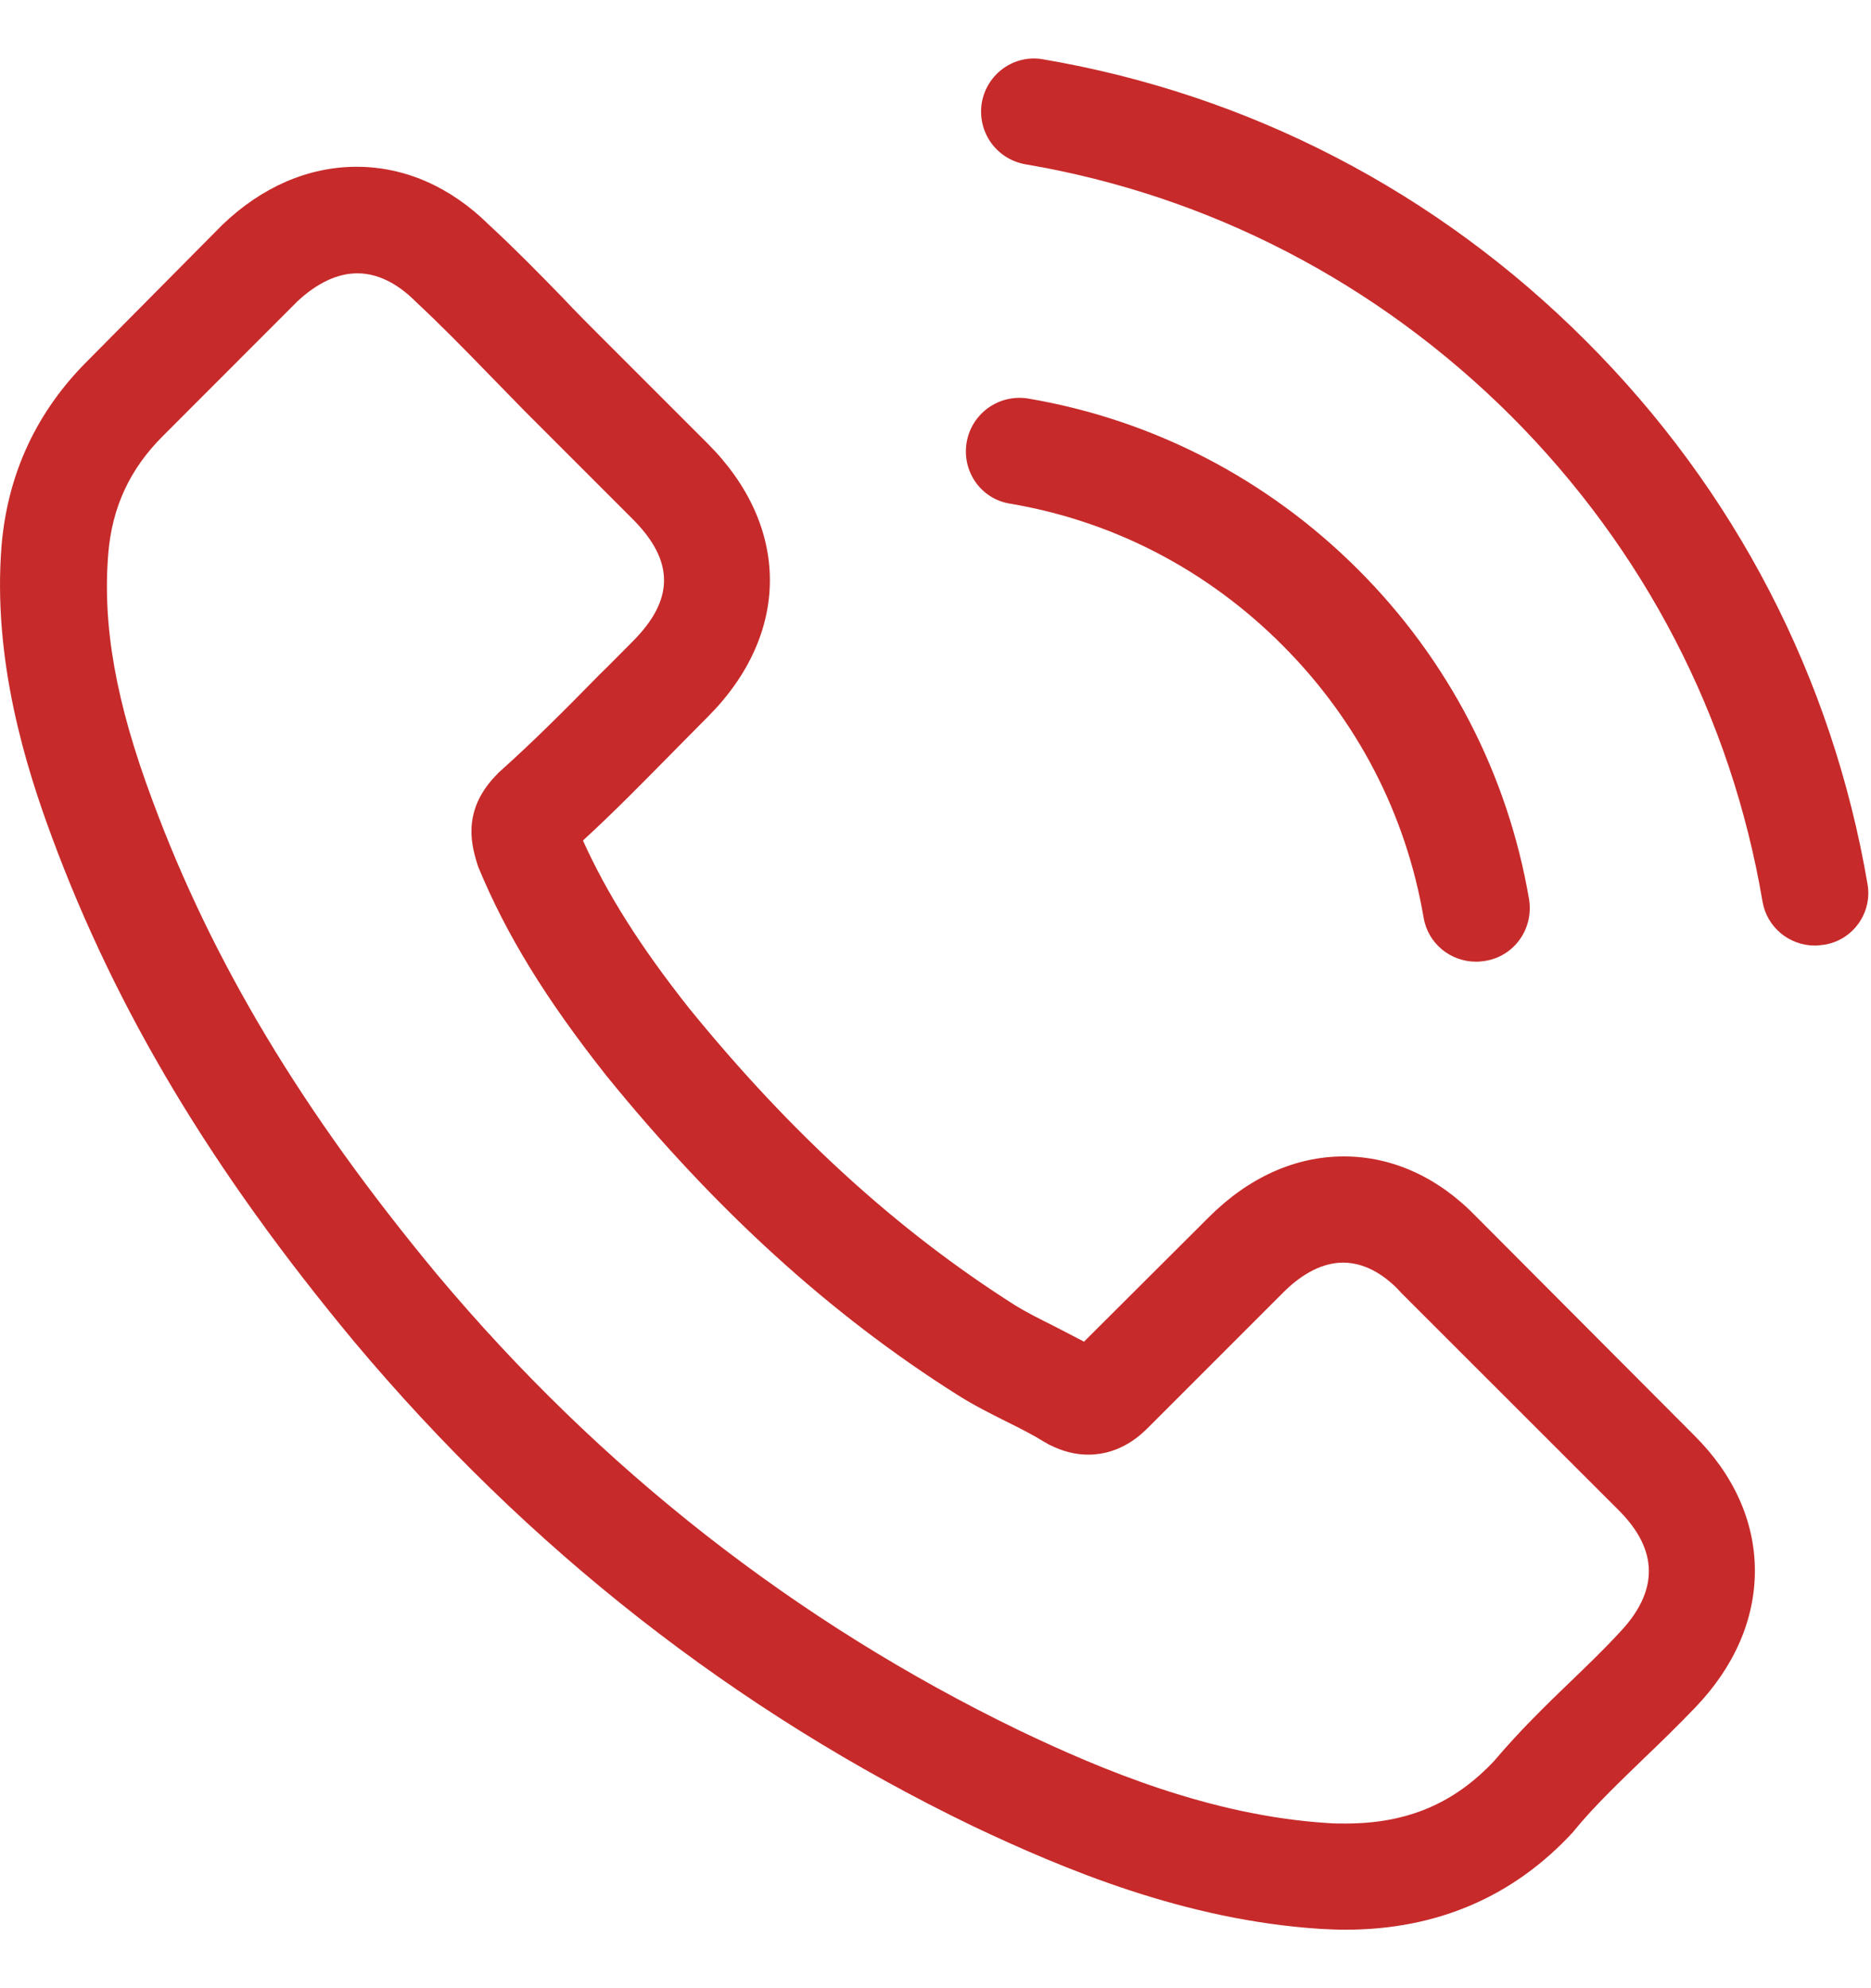
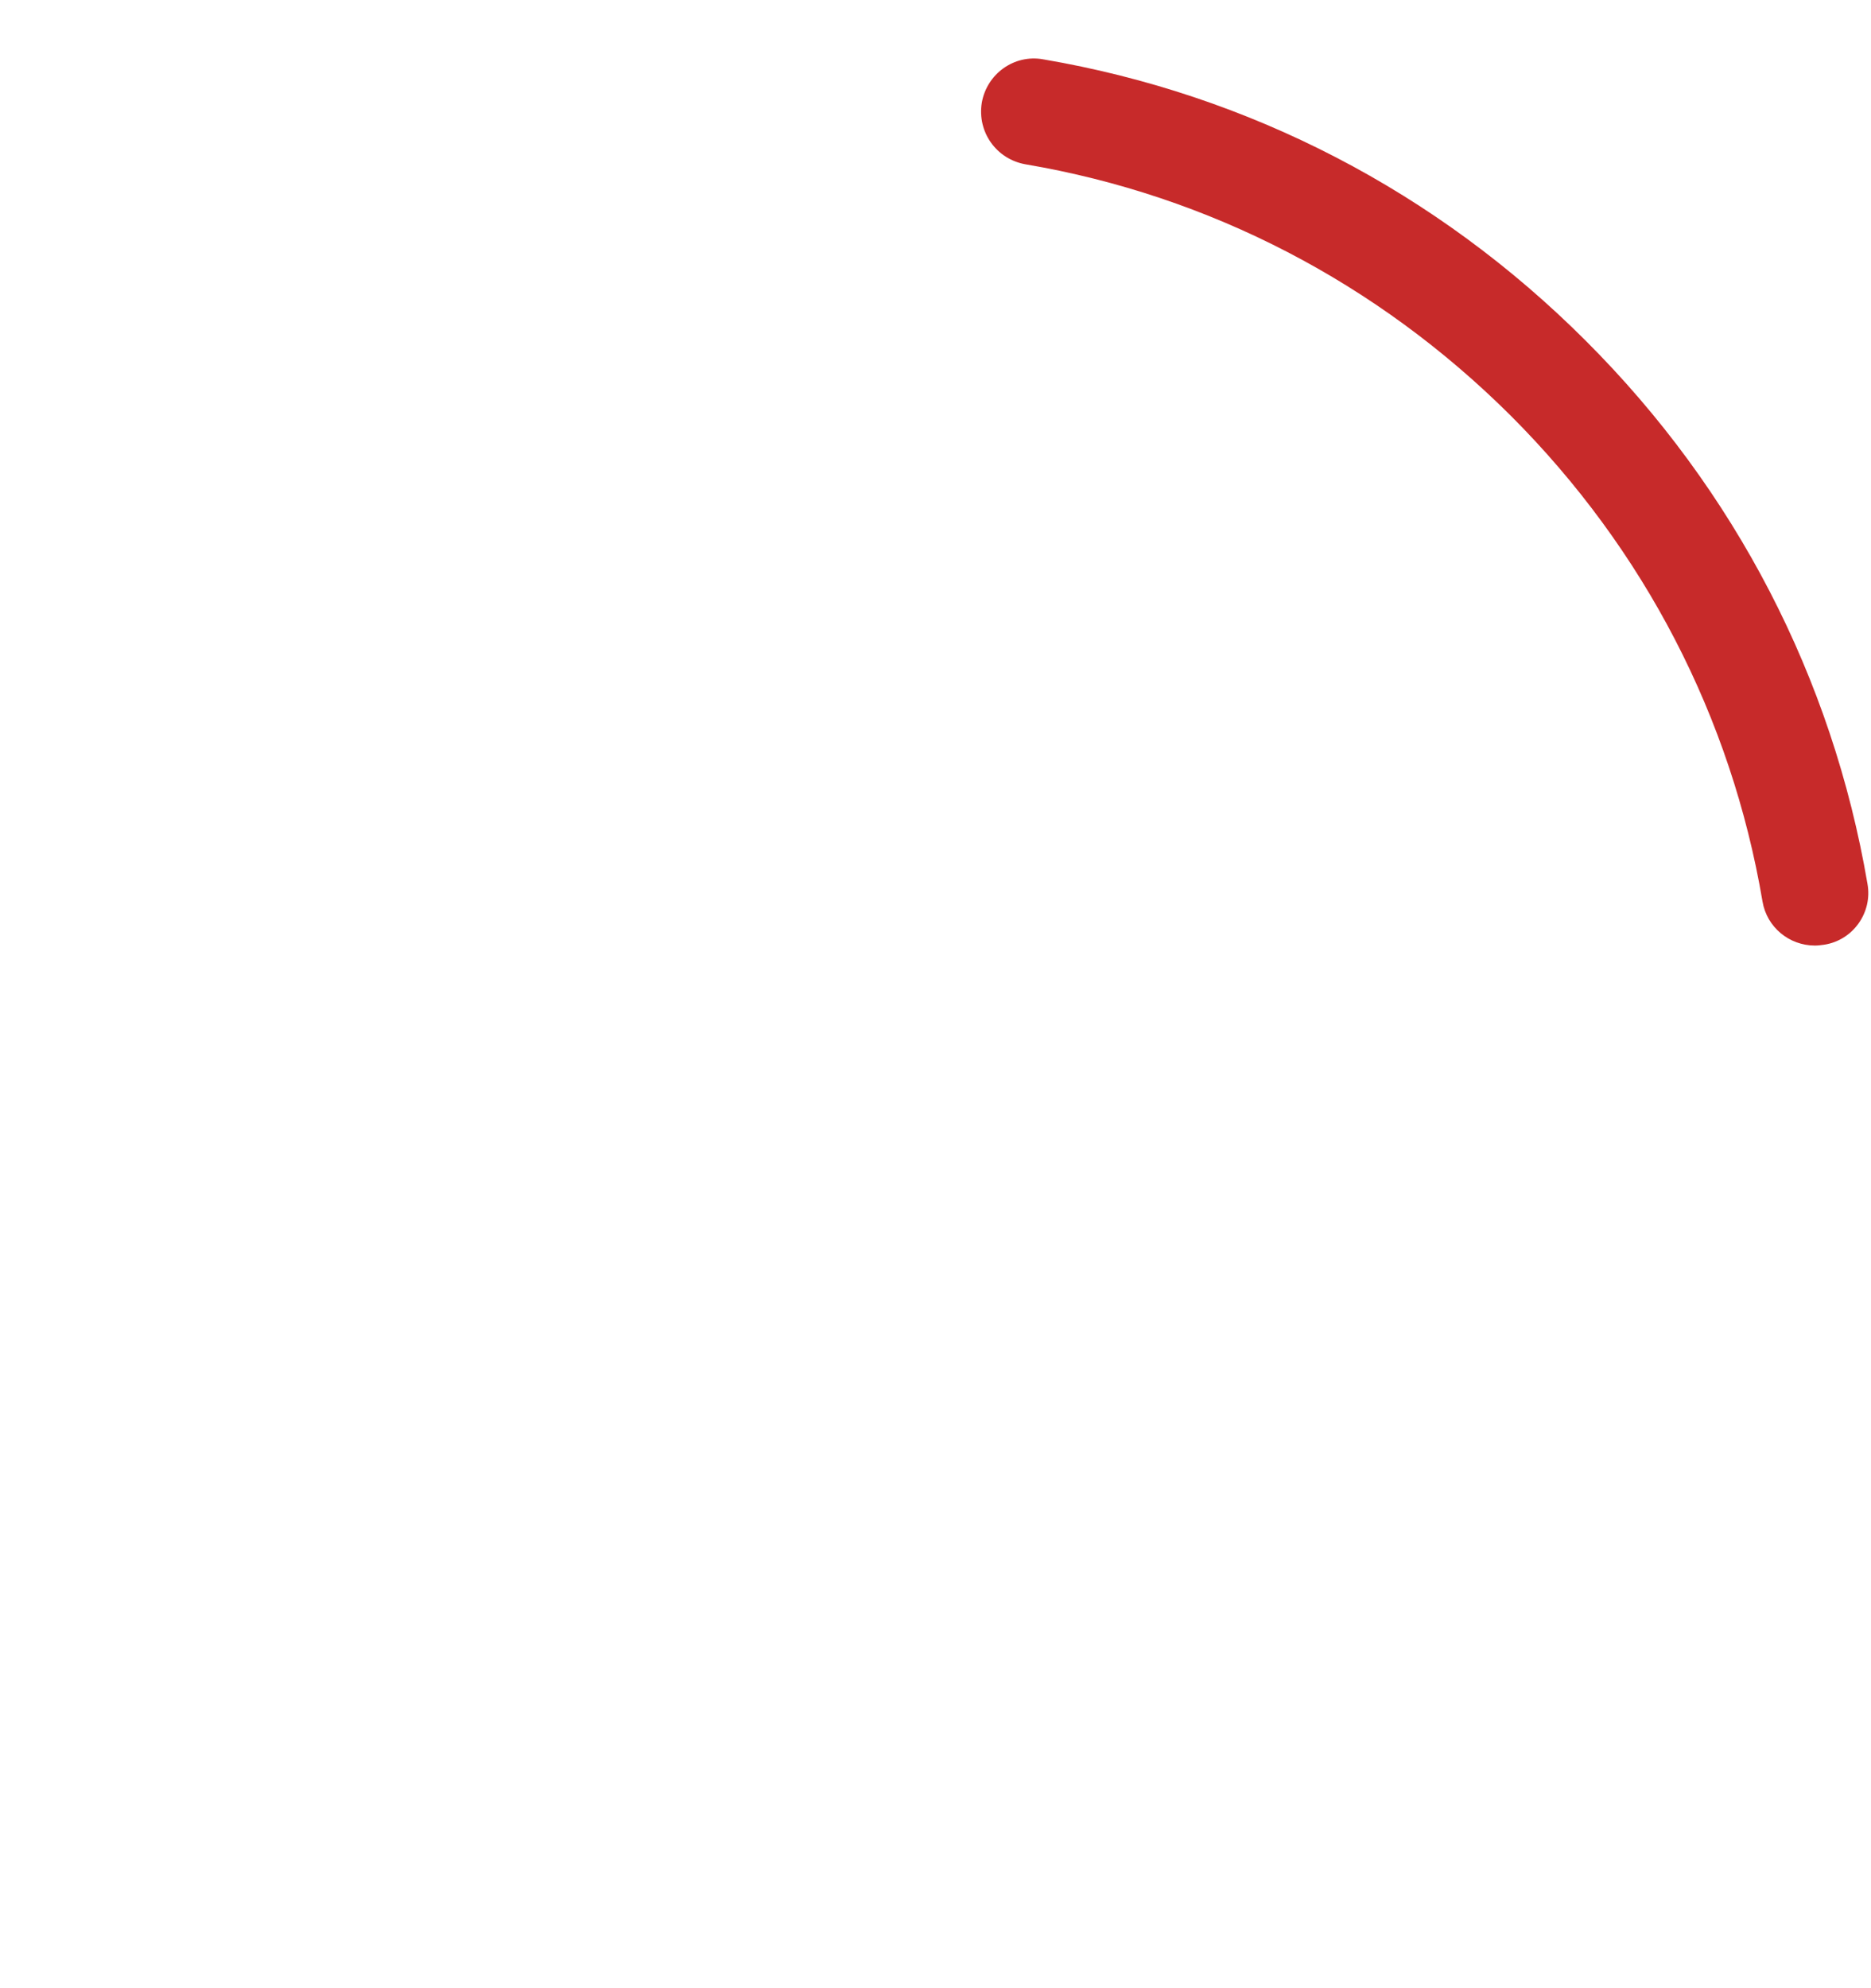
<svg xmlns="http://www.w3.org/2000/svg" width="16" height="17" viewBox="0 0 16 17" fill="none">
-   <path d="M12.633 10.412C12.306 10.07 11.911 9.888 11.492 9.888C11.077 9.888 10.678 10.067 10.337 10.408L9.27 11.472C9.182 11.425 9.094 11.381 9.01 11.337C8.888 11.276 8.774 11.219 8.676 11.158C7.676 10.523 6.768 9.696 5.896 8.625C5.474 8.092 5.191 7.642 4.985 7.187C5.262 6.933 5.518 6.67 5.768 6.417C5.863 6.322 5.957 6.224 6.052 6.13C6.761 5.42 6.761 4.502 6.052 3.793L5.13 2.871C5.025 2.766 4.917 2.658 4.816 2.55C4.613 2.341 4.401 2.125 4.181 1.922C3.853 1.598 3.462 1.426 3.05 1.426C2.638 1.426 2.239 1.598 1.902 1.922C1.898 1.925 1.898 1.925 1.895 1.929L0.747 3.087C0.314 3.519 0.068 4.046 0.014 4.657C-0.067 5.643 0.223 6.562 0.446 7.163C0.993 8.639 1.81 10.006 3.029 11.472C4.509 13.238 6.288 14.633 8.321 15.615C9.098 15.983 10.134 16.419 11.293 16.493C11.364 16.497 11.438 16.5 11.505 16.5C12.286 16.5 12.941 16.22 13.454 15.663C13.457 15.656 13.464 15.652 13.467 15.646C13.643 15.433 13.846 15.241 14.059 15.034C14.204 14.896 14.352 14.751 14.498 14.599C14.832 14.251 15.007 13.846 15.007 13.431C15.007 13.012 14.828 12.61 14.487 12.272L12.633 10.412ZM13.842 13.967C13.839 13.971 13.839 13.967 13.842 13.967C13.711 14.109 13.576 14.238 13.43 14.379C13.211 14.589 12.988 14.808 12.779 15.055C12.438 15.419 12.036 15.592 11.509 15.592C11.458 15.592 11.404 15.592 11.354 15.588C10.351 15.524 9.419 15.132 8.72 14.798C6.808 13.873 5.13 12.559 3.735 10.894C2.584 9.506 1.814 8.223 1.304 6.845C0.99 6.005 0.875 5.35 0.926 4.732C0.959 4.336 1.111 4.009 1.392 3.729L2.543 2.577C2.709 2.422 2.884 2.337 3.056 2.337C3.269 2.337 3.441 2.466 3.55 2.574C3.553 2.577 3.556 2.58 3.56 2.584C3.766 2.776 3.962 2.976 4.168 3.188C4.272 3.296 4.38 3.404 4.488 3.516L5.41 4.438C5.768 4.796 5.768 5.127 5.41 5.485C5.312 5.583 5.218 5.68 5.12 5.775C4.836 6.065 4.566 6.336 4.272 6.599C4.265 6.606 4.259 6.609 4.255 6.616C3.965 6.906 4.019 7.19 4.08 7.382C4.083 7.393 4.086 7.403 4.09 7.413C4.33 7.994 4.667 8.541 5.181 9.192L5.184 9.196C6.116 10.344 7.099 11.239 8.183 11.924C8.321 12.012 8.463 12.083 8.598 12.151C8.72 12.211 8.834 12.269 8.932 12.33C8.946 12.336 8.959 12.347 8.973 12.353C9.088 12.411 9.196 12.438 9.307 12.438C9.587 12.438 9.763 12.262 9.82 12.205L10.975 11.05C11.09 10.935 11.273 10.796 11.485 10.796C11.695 10.796 11.867 10.928 11.972 11.043C11.975 11.046 11.975 11.046 11.978 11.05L13.839 12.91C14.187 13.255 14.187 13.609 13.842 13.967Z" fill="#C72A2A" />
-   <path d="M8.635 4.306C9.52 4.455 10.324 4.873 10.965 5.515C11.607 6.157 12.022 6.96 12.174 7.845C12.211 8.068 12.404 8.223 12.623 8.223C12.65 8.223 12.674 8.22 12.701 8.216C12.951 8.176 13.116 7.94 13.076 7.69C12.893 6.619 12.387 5.643 11.614 4.87C10.84 4.097 9.864 3.59 8.794 3.408C8.544 3.367 8.311 3.533 8.267 3.779C8.223 4.026 8.385 4.265 8.635 4.306Z" fill="#C72A2A" />
  <path d="M15.97 7.558C15.669 5.795 14.839 4.191 13.562 2.915C12.286 1.638 10.682 0.807 8.919 0.507C8.672 0.463 8.439 0.632 8.396 0.878C8.355 1.128 8.52 1.361 8.77 1.405C10.344 1.672 11.779 2.418 12.921 3.556C14.062 4.698 14.805 6.133 15.072 7.707C15.109 7.929 15.301 8.085 15.521 8.085C15.548 8.085 15.571 8.081 15.598 8.078C15.845 8.041 16.014 7.804 15.97 7.558Z" fill="#C72A2A" />
</svg>